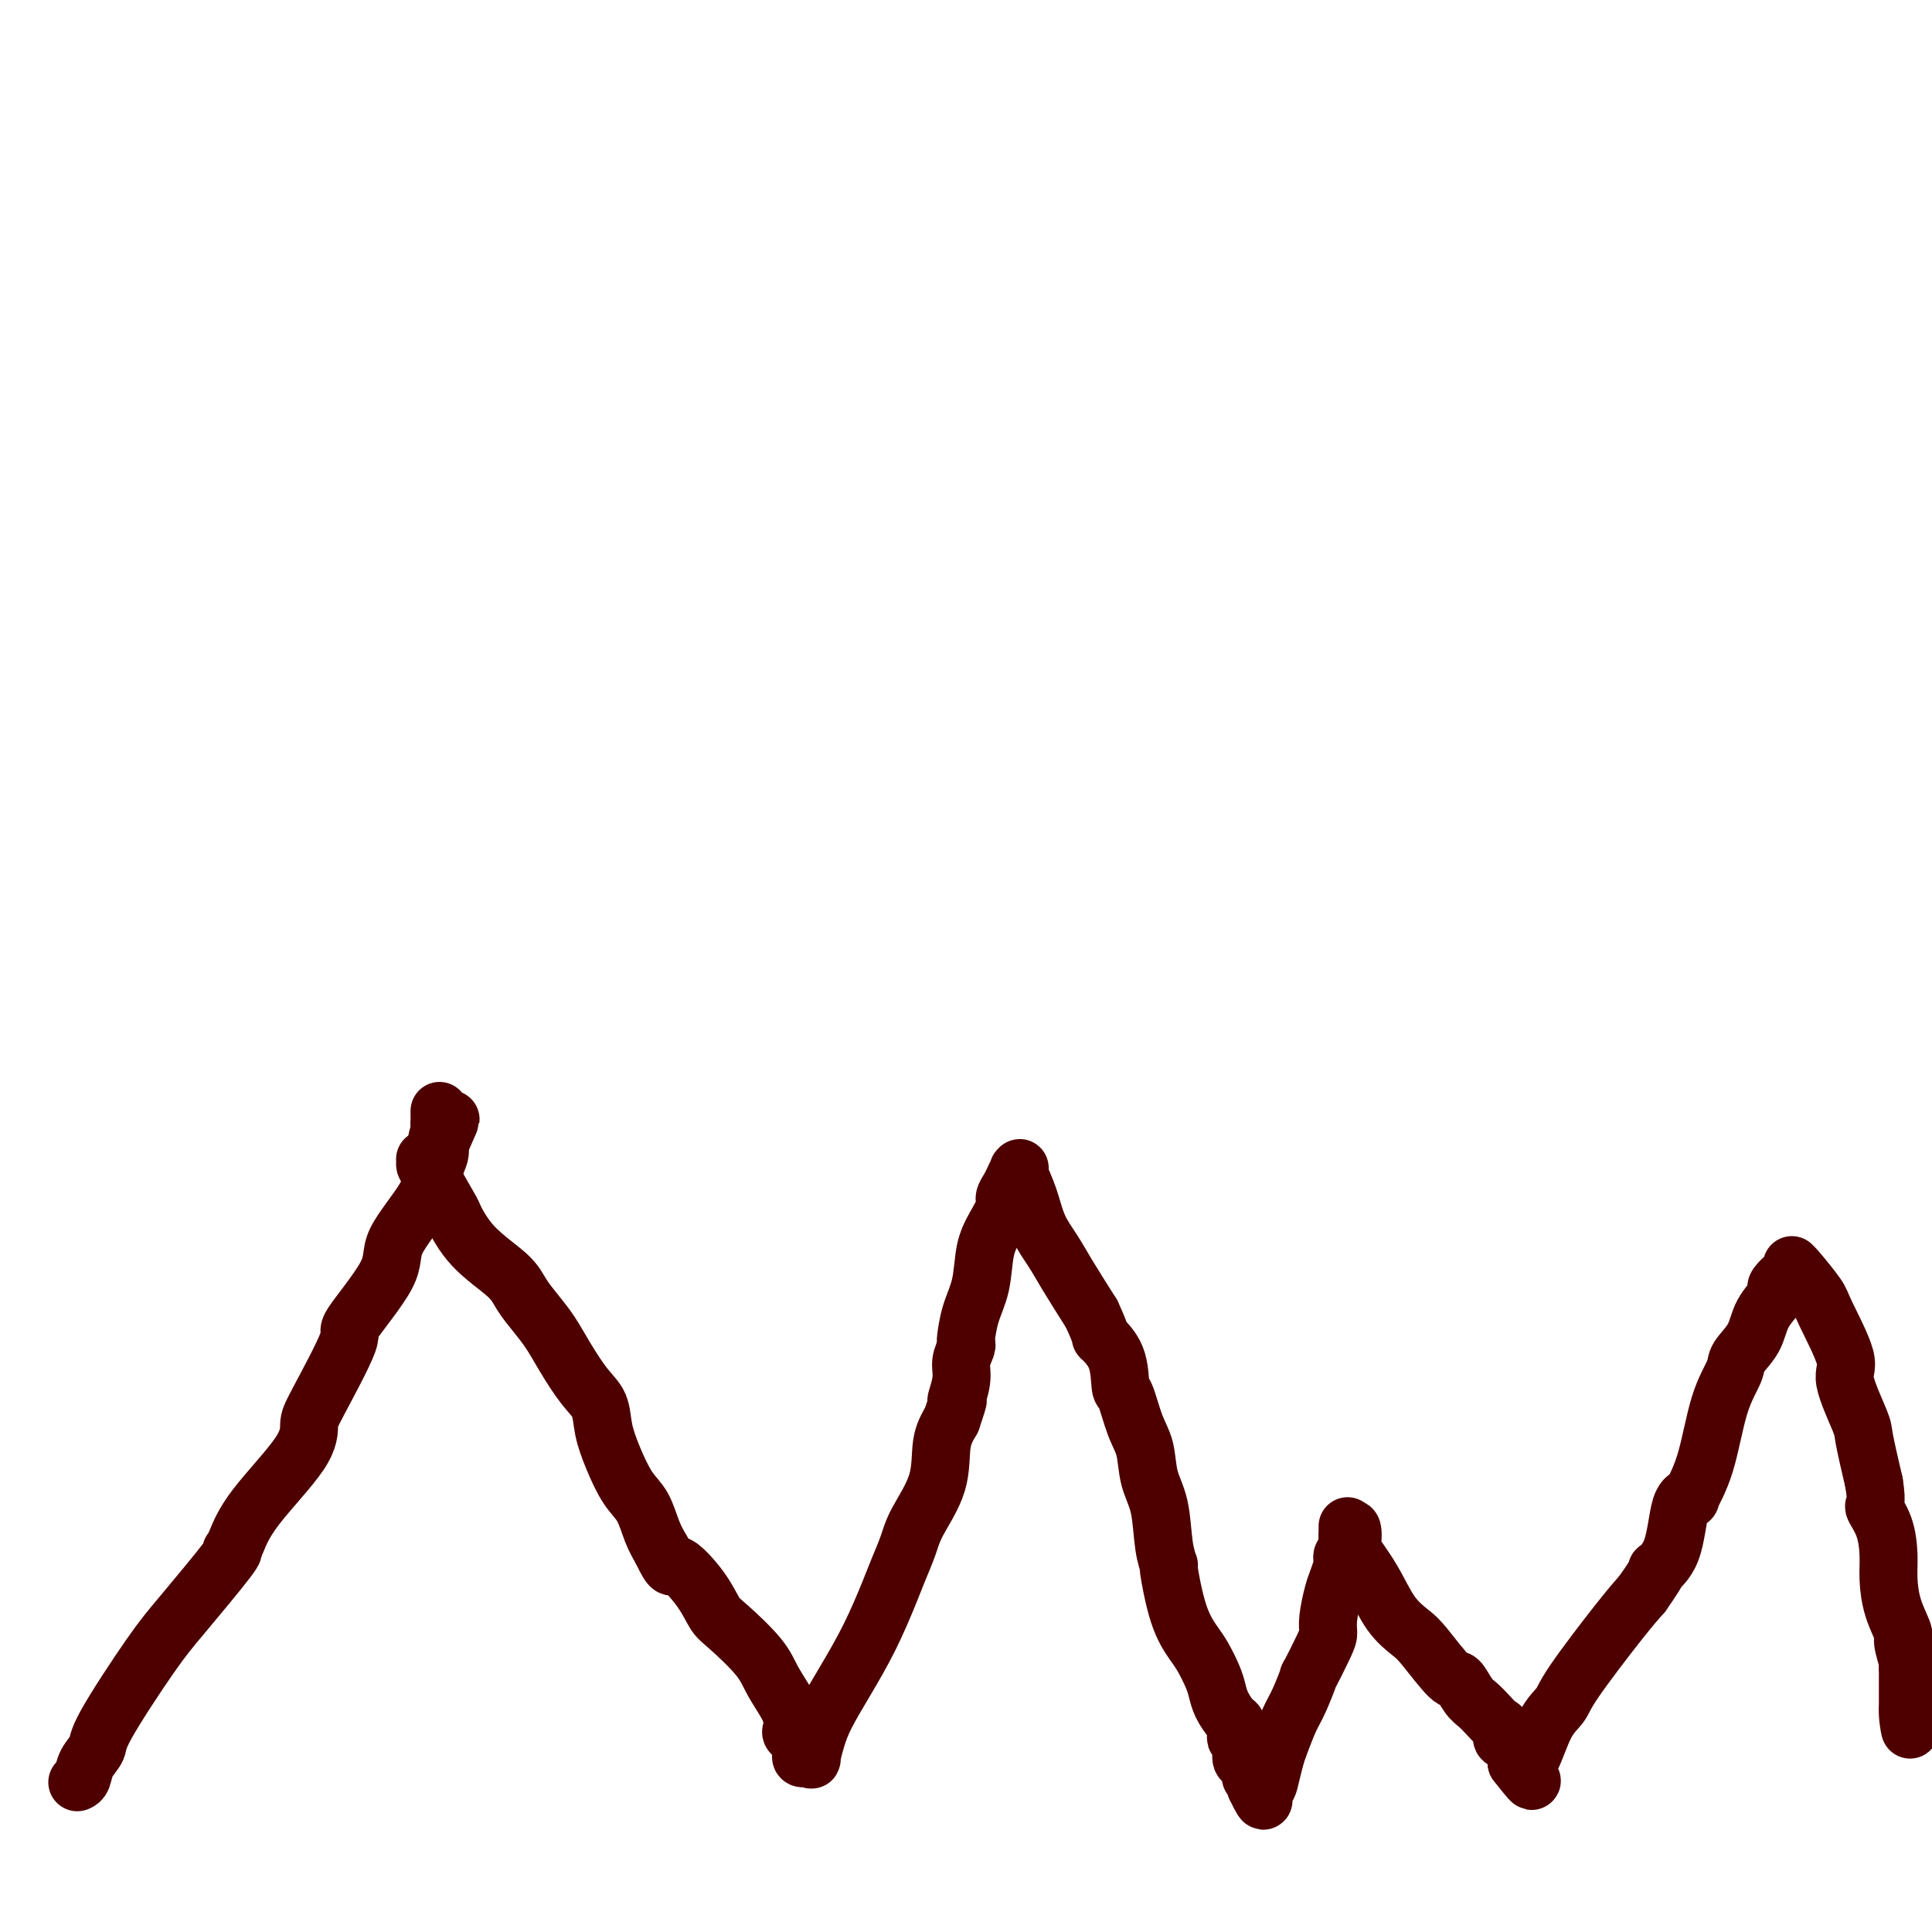
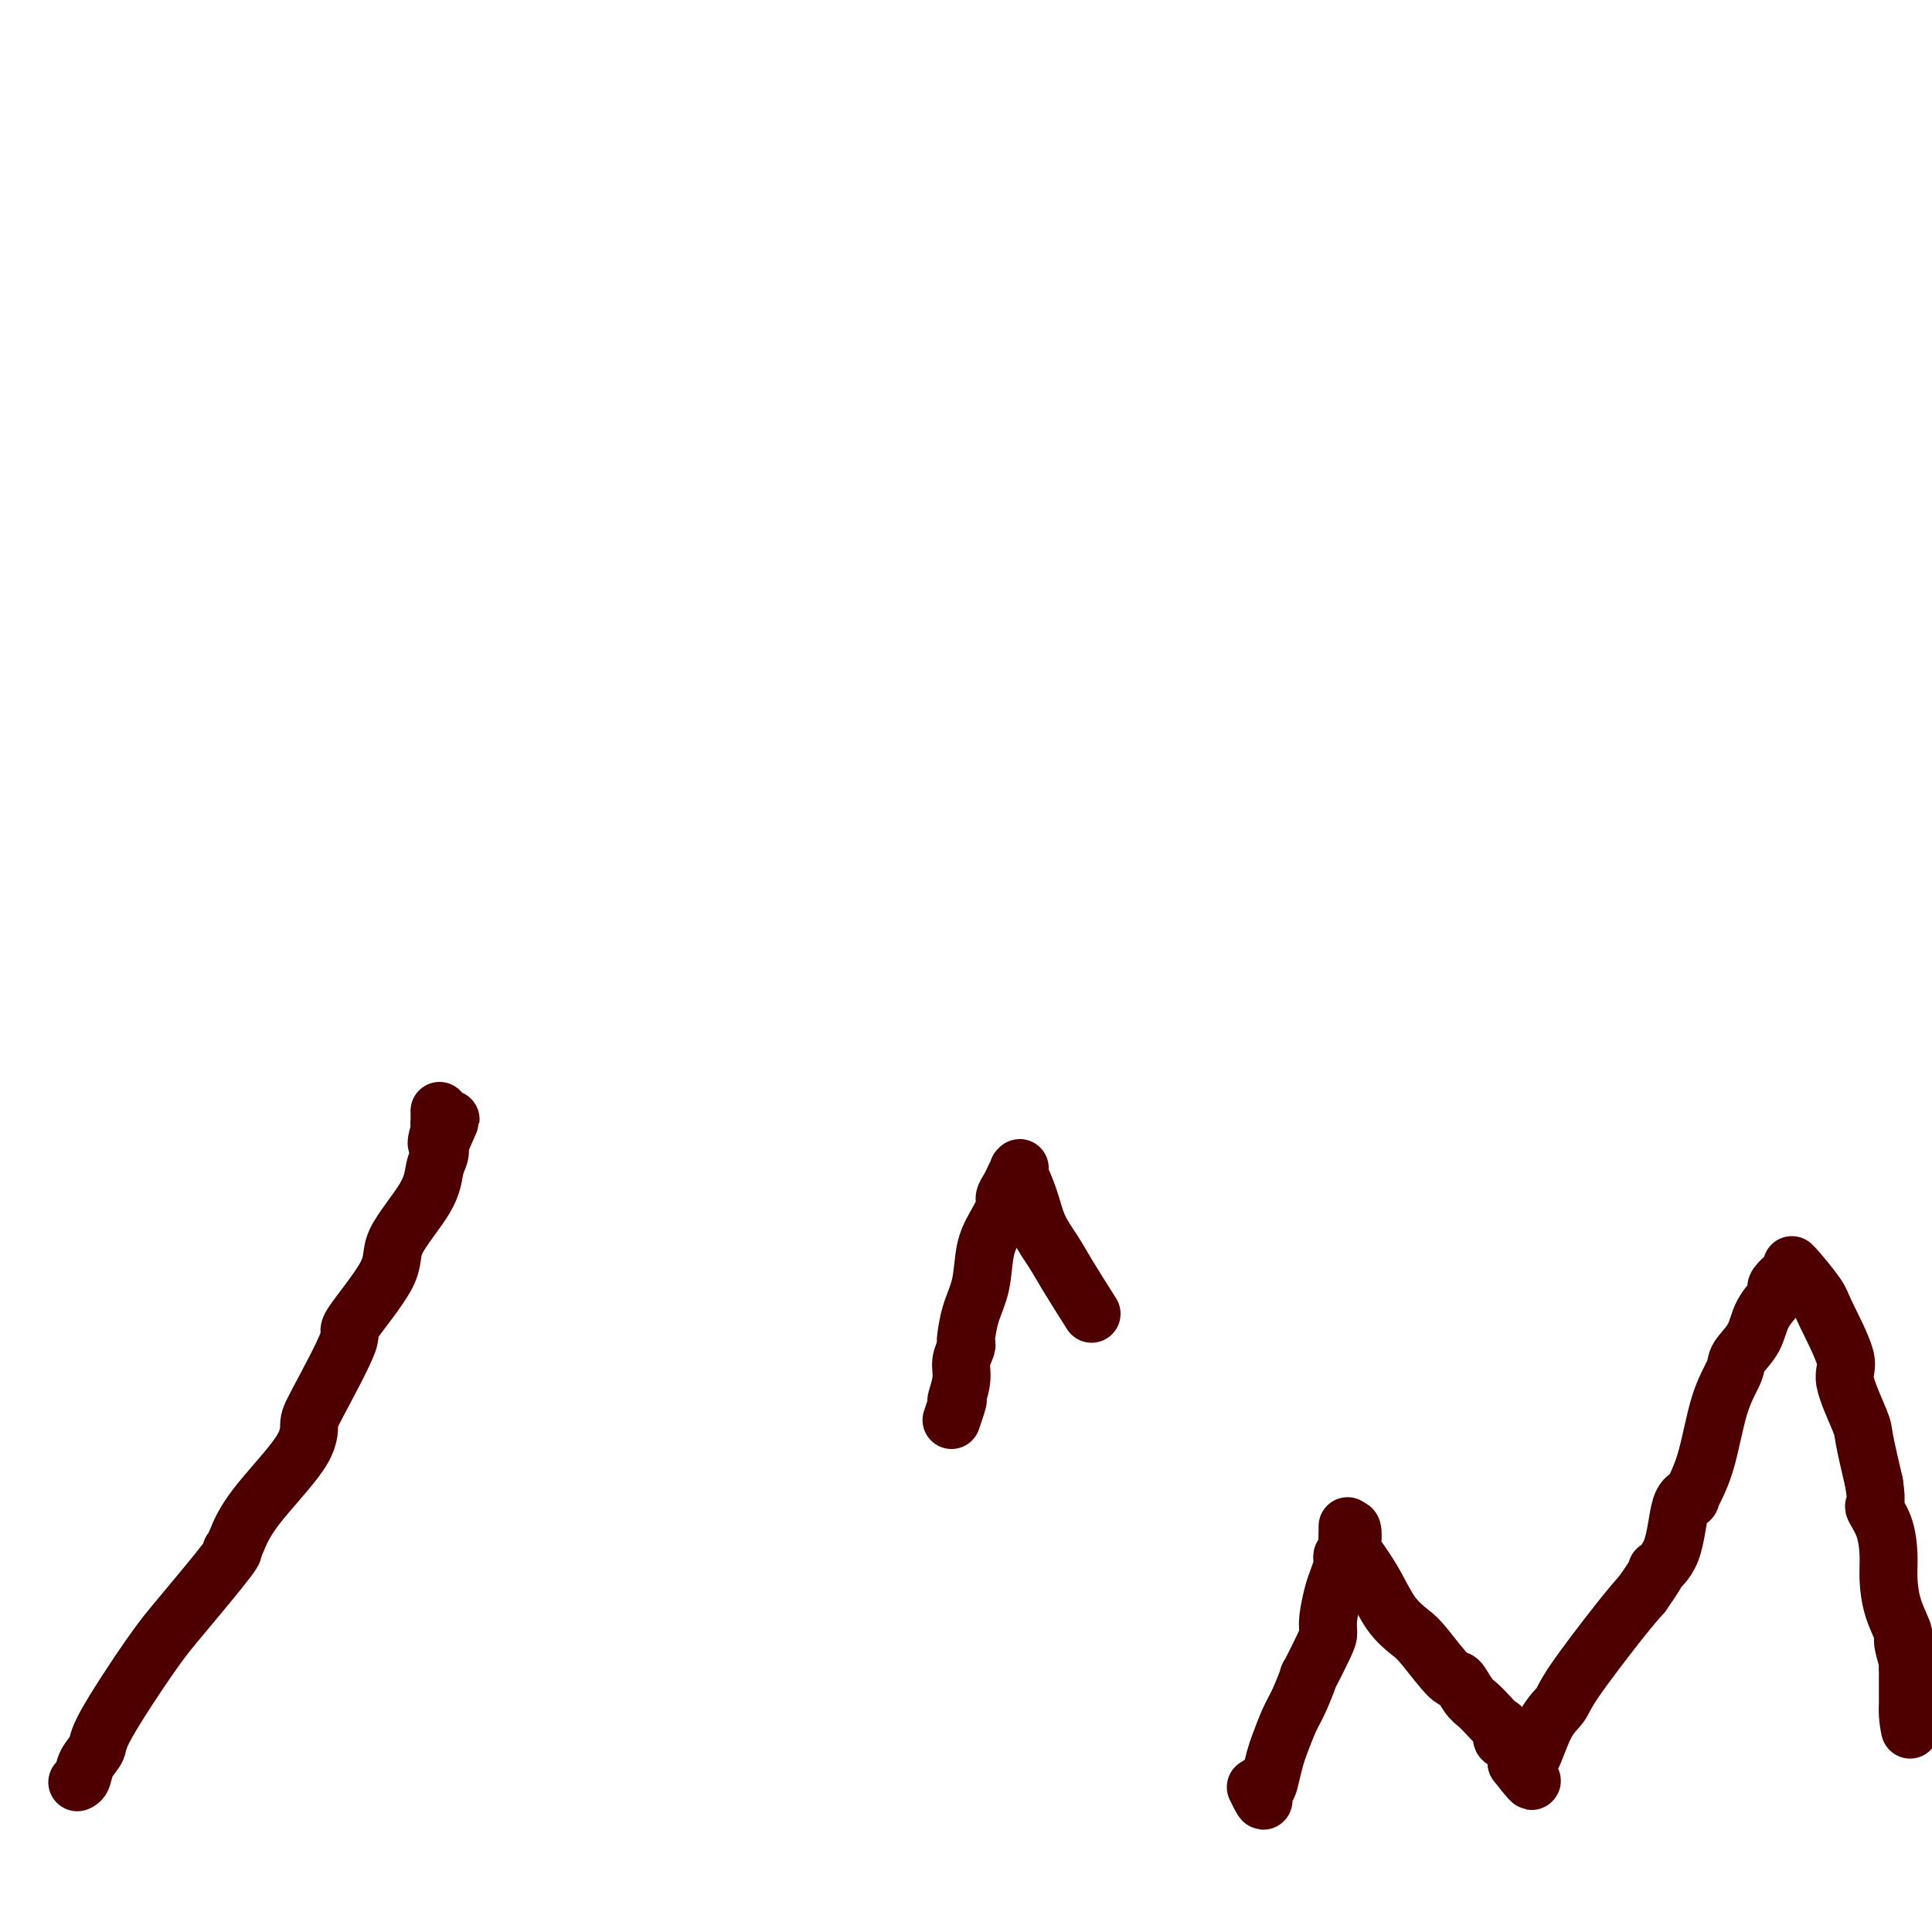
<svg xmlns="http://www.w3.org/2000/svg" viewBox="0 0 400 400" version="1.1">
  <g fill="none" stroke="#4E0000" stroke-width="12" stroke-linecap="round" stroke-linejoin="round">
    <path d="M16,369c0.371,-0.160 0.741,-0.320 1,-1c0.259,-0.680 0.405,-1.879 1,-3c0.595,-1.121 1.639,-2.164 2,-3c0.361,-0.836 0.041,-1.464 2,-5c1.959,-3.536 6.199,-9.980 9,-14c2.801,-4.020 4.164,-5.616 7,-9c2.836,-3.384 7.145,-8.556 9,-11c1.855,-2.444 1.257,-2.162 1,-2c-0.257,0.162 -0.174,0.202 0,0c0.174,-0.202 0.440,-0.646 1,-2c0.560,-1.354 1.413,-3.618 4,-7c2.587,-3.382 6.907,-7.882 9,-11c2.093,-3.118 1.960,-4.854 2,-6c0.040,-1.146 0.254,-1.702 2,-5c1.746,-3.298 5.025,-9.339 6,-12c0.975,-2.661 -0.353,-1.941 1,-4c1.353,-2.059 5.385,-6.897 7,-10c1.615,-3.103 0.811,-4.471 2,-7c1.189,-2.529 4.371,-6.219 6,-9c1.629,-2.781 1.705,-4.653 2,-6c0.295,-1.347 0.810,-2.170 1,-3c0.190,-0.830 0.054,-1.666 0,-2c-0.054,-0.334 -0.027,-0.167 0,0" />
    <path d="M91,237c4.486,-10.019 1.202,-3.066 0,-1c-1.202,2.066 -0.322,-0.757 0,-2c0.322,-1.243 0.086,-0.908 0,-1c-0.086,-0.092 -0.023,-0.612 0,-1c0.023,-0.388 0.006,-0.643 0,-1c-0.006,-0.357 -0.002,-0.816 0,-1c0.002,-0.184 0.001,-0.092 0,0" />
-     <path d="M88,240c0.005,0.402 0.010,0.805 0,1c-0.010,0.195 -0.035,0.183 1,2c1.035,1.817 3.130,5.462 4,7c0.870,1.538 0.515,0.970 1,2c0.485,1.030 1.810,3.657 4,6c2.190,2.343 5.246,4.403 7,6c1.754,1.597 2.205,2.731 3,4c0.795,1.269 1.933,2.673 3,4c1.067,1.327 2.064,2.576 3,4c0.936,1.424 1.811,3.022 3,5c1.189,1.978 2.691,4.336 4,6c1.309,1.664 2.423,2.635 3,4c0.577,1.365 0.616,3.124 1,5c0.384,1.876 1.114,3.870 2,6c0.886,2.130 1.928,4.396 3,6c1.072,1.604 2.173,2.547 3,4c0.827,1.453 1.379,3.415 2,5c0.621,1.585 1.310,2.792 2,4" />
-     <path d="M137,321c2.429,5.091 2.002,2.819 3,3c0.998,0.181 3.421,2.816 5,5c1.579,2.184 2.314,3.918 3,5c0.686,1.082 1.322,1.511 3,3c1.678,1.489 4.398,4.038 6,6c1.602,1.962 2.088,3.337 3,5c0.912,1.663 2.252,3.614 3,5c0.748,1.386 0.905,2.206 1,3c0.095,0.794 0.130,1.561 0,2c-0.130,0.439 -0.423,0.548 0,1c0.423,0.452 1.562,1.246 2,2c0.438,0.754 0.174,1.469 0,2c-0.174,0.531 -0.257,0.877 0,1c0.257,0.123 0.856,0.021 1,0c0.144,-0.021 -0.167,0.037 0,0c0.167,-0.037 0.812,-0.169 1,0c0.188,0.169 -0.082,0.640 0,0c0.082,-0.640 0.515,-2.390 1,-4c0.485,-1.610 1.022,-3.080 2,-5c0.978,-1.920 2.398,-4.292 4,-7c1.602,-2.708 3.385,-5.754 5,-9c1.615,-3.246 3.060,-6.693 4,-9c0.940,-2.307 1.375,-3.474 2,-5c0.625,-1.526 1.441,-3.412 2,-5c0.559,-1.588 0.861,-2.879 2,-5c1.139,-2.121 3.114,-5.071 4,-8c0.886,-2.929 0.682,-5.837 1,-8c0.318,-2.163 1.159,-3.582 2,-5" />
    <path d="M197,294c2.173,-6.286 1.104,-4.000 1,-4c-0.104,-0.000 0.756,-2.287 1,-4c0.244,-1.713 -0.129,-2.852 0,-4c0.129,-1.148 0.759,-2.307 1,-3c0.241,-0.693 0.091,-0.922 0,-1c-0.091,-0.078 -0.124,-0.004 0,-1c0.124,-0.996 0.405,-3.061 1,-5c0.595,-1.939 1.503,-3.751 2,-6c0.497,-2.249 0.581,-4.934 1,-7c0.419,-2.066 1.173,-3.512 2,-5c0.827,-1.488 1.728,-3.019 2,-4c0.272,-0.981 -0.084,-1.412 0,-2c0.084,-0.588 0.609,-1.335 1,-2c0.391,-0.665 0.647,-1.250 1,-2c0.353,-0.750 0.804,-1.664 1,-2c0.196,-0.336 0.139,-0.092 0,0c-0.139,0.092 -0.359,0.034 0,1c0.359,0.966 1.298,2.958 2,5c0.702,2.042 1.168,4.135 2,6c0.832,1.865 2.032,3.502 3,5c0.968,1.498 1.705,2.857 3,5c1.295,2.143 3.147,5.072 5,8" />
-     <path d="M226,272c2.605,5.625 1.618,4.689 2,5c0.382,0.311 2.134,1.869 3,4c0.866,2.131 0.847,4.834 1,6c0.153,1.166 0.479,0.794 1,2c0.521,1.206 1.239,3.992 2,6c0.761,2.008 1.567,3.240 2,5c0.433,1.760 0.493,4.047 1,6c0.507,1.953 1.461,3.571 2,6c0.539,2.429 0.662,5.669 1,8c0.338,2.331 0.891,3.753 1,4c0.109,0.247 -0.227,-0.681 0,1c0.227,1.681 1.017,5.972 2,9c0.983,3.028 2.160,4.791 3,6c0.840,1.209 1.342,1.862 2,3c0.658,1.138 1.472,2.762 2,4c0.528,1.238 0.769,2.090 1,3c0.231,0.910 0.453,1.880 1,3c0.547,1.120 1.418,2.392 2,3c0.582,0.608 0.873,0.552 1,1c0.127,0.448 0.089,1.400 0,2c-0.089,0.600 -0.230,0.847 0,1c0.230,0.153 0.831,0.212 1,1c0.169,0.788 -0.095,2.305 0,3c0.095,0.695 0.547,0.568 1,1c0.453,0.432 0.906,1.422 1,2c0.094,0.578 -0.171,0.743 0,1c0.171,0.257 0.778,0.605 1,1c0.222,0.395 0.060,0.837 0,1c-0.060,0.163 -0.017,0.047 0,0c0.017,-0.047 0.009,-0.023 0,0" />
    <path d="M260,370c2.654,5.552 1.288,1.432 1,0c-0.288,-1.432 0.503,-0.176 1,0c0.497,0.176 0.699,-0.729 1,-2c0.301,-1.271 0.702,-2.907 1,-4c0.298,-1.093 0.494,-1.643 1,-3c0.506,-1.357 1.323,-3.522 2,-5c0.677,-1.478 1.215,-2.268 2,-4c0.785,-1.732 1.817,-4.404 2,-5c0.183,-0.596 -0.484,0.885 0,0c0.484,-0.885 2.118,-4.137 3,-6c0.882,-1.863 1.010,-2.338 1,-3c-0.010,-0.662 -0.160,-1.511 0,-3c0.160,-1.489 0.630,-3.618 1,-5c0.370,-1.382 0.639,-2.019 1,-3c0.361,-0.981 0.815,-2.308 1,-3c0.185,-0.692 0.102,-0.750 0,-1c-0.102,-0.250 -0.224,-0.693 0,-1c0.224,-0.307 0.792,-0.477 1,-1c0.208,-0.523 0.056,-1.399 0,-2c-0.056,-0.601 -0.015,-0.926 0,-1c0.015,-0.074 0.004,0.104 0,0c-0.004,-0.104 -0.001,-0.490 0,-1c0.001,-0.510 0.000,-1.146 0,-1c-0.000,0.146 -0.000,1.073 0,2" />
    <path d="M279,318c1.052,-3.382 1.181,-0.336 1,1c-0.181,1.336 -0.673,0.962 0,2c0.673,1.038 2.509,3.488 4,6c1.491,2.512 2.636,5.087 4,7c1.364,1.913 2.946,3.163 4,4c1.054,0.837 1.581,1.260 3,3c1.419,1.740 3.731,4.798 5,6c1.269,1.202 1.495,0.550 2,1c0.505,0.450 1.288,2.003 2,3c0.712,0.997 1.353,1.437 2,2c0.647,0.563 1.302,1.247 2,2c0.698,0.753 1.440,1.574 2,2c0.560,0.426 0.939,0.457 1,1c0.061,0.543 -0.195,1.599 0,2c0.195,0.401 0.841,0.149 1,0c0.159,-0.149 -0.168,-0.194 0,0c0.168,0.194 0.829,0.626 1,1c0.171,0.374 -0.150,0.689 0,1c0.150,0.311 0.772,0.619 1,1c0.228,0.381 0.061,0.837 0,1c-0.061,0.163 -0.016,0.033 0,0c0.016,-0.033 0.004,0.029 0,0c-0.004,-0.029 -0.001,-0.151 0,0c0.001,0.151 0.001,0.576 0,1" />
    <path d="M314,365c5.641,7.287 2.242,2.006 1,0c-1.242,-2.006 -0.328,-0.735 0,0c0.328,0.735 0.068,0.934 0,1c-0.068,0.066 0.055,-0.002 0,0c-0.055,0.002 -0.288,0.073 0,0c0.288,-0.073 1.098,-0.290 2,-2c0.902,-1.710 1.896,-4.911 3,-7c1.104,-2.089 2.316,-3.065 3,-4c0.684,-0.935 0.838,-1.829 3,-5c2.162,-3.171 6.332,-8.620 9,-12c2.668,-3.380 3.834,-4.690 5,-6" />
    <path d="M340,330c4.543,-6.441 2.899,-5.042 3,-5c0.101,0.042 1.945,-1.273 3,-4c1.055,-2.727 1.321,-6.867 2,-9c0.679,-2.133 1.773,-2.259 2,-2c0.227,0.259 -0.411,0.902 0,0c0.411,-0.902 1.872,-3.349 3,-7c1.128,-3.651 1.925,-8.506 3,-12c1.075,-3.494 2.429,-5.626 3,-7c0.571,-1.374 0.360,-1.989 1,-3c0.640,-1.011 2.131,-2.416 3,-4c0.869,-1.584 1.115,-3.345 2,-5c0.885,-1.655 2.409,-3.203 3,-4c0.591,-0.797 0.249,-0.844 0,-1c-0.249,-0.156 -0.407,-0.420 0,-1c0.407,-0.580 1.377,-1.477 2,-2c0.623,-0.523 0.899,-0.673 1,-1c0.101,-0.327 0.027,-0.831 0,-1c-0.027,-0.169 -0.005,-0.004 0,0c0.005,0.004 -0.005,-0.153 1,1c1.005,1.153 3.026,3.615 4,5c0.974,1.385 0.900,1.692 2,4c1.100,2.308 3.372,6.616 4,9c0.628,2.384 -0.388,2.845 0,5c0.388,2.155 2.181,6.003 3,8c0.819,1.997 0.662,2.142 1,4c0.338,1.858 1.169,5.429 2,9" />
    <path d="M388,307c0.824,4.993 -0.117,4.476 0,5c0.117,0.524 1.293,2.088 2,4c0.707,1.912 0.945,4.173 1,6c0.055,1.827 -0.072,3.222 0,5c0.072,1.778 0.345,3.940 1,6c0.655,2.060 1.692,4.019 2,5c0.308,0.981 -0.114,0.984 0,2c0.114,1.016 0.763,3.046 1,4c0.237,0.954 0.064,0.833 0,1c-0.064,0.167 -0.017,0.623 0,1c0.017,0.377 0.005,0.674 0,1c-0.005,0.326 -0.001,0.679 0,1c0.001,0.321 0.000,0.608 0,1c-0.000,0.392 -0.000,0.889 0,1c0.000,0.111 0.000,-0.164 0,0c-0.000,0.164 -0.000,0.766 0,1c0.000,0.234 0.000,0.100 0,0c-0.000,-0.100 -0.000,-0.167 0,0c0.000,0.167 0.000,0.567 0,1c-0.000,0.433 -0.000,0.900 0,1c0.000,0.100 0.000,-0.165 0,0c-0.000,0.165 -0.000,0.762 0,1c0.000,0.238 0.000,0.119 0,0" />
    <path d="M395,354c1.024,7.500 0.083,2.750 0,1c-0.083,-1.750 0.690,-0.500 1,0c0.310,0.500 0.155,0.250 0,0" />
  </g>
</svg>